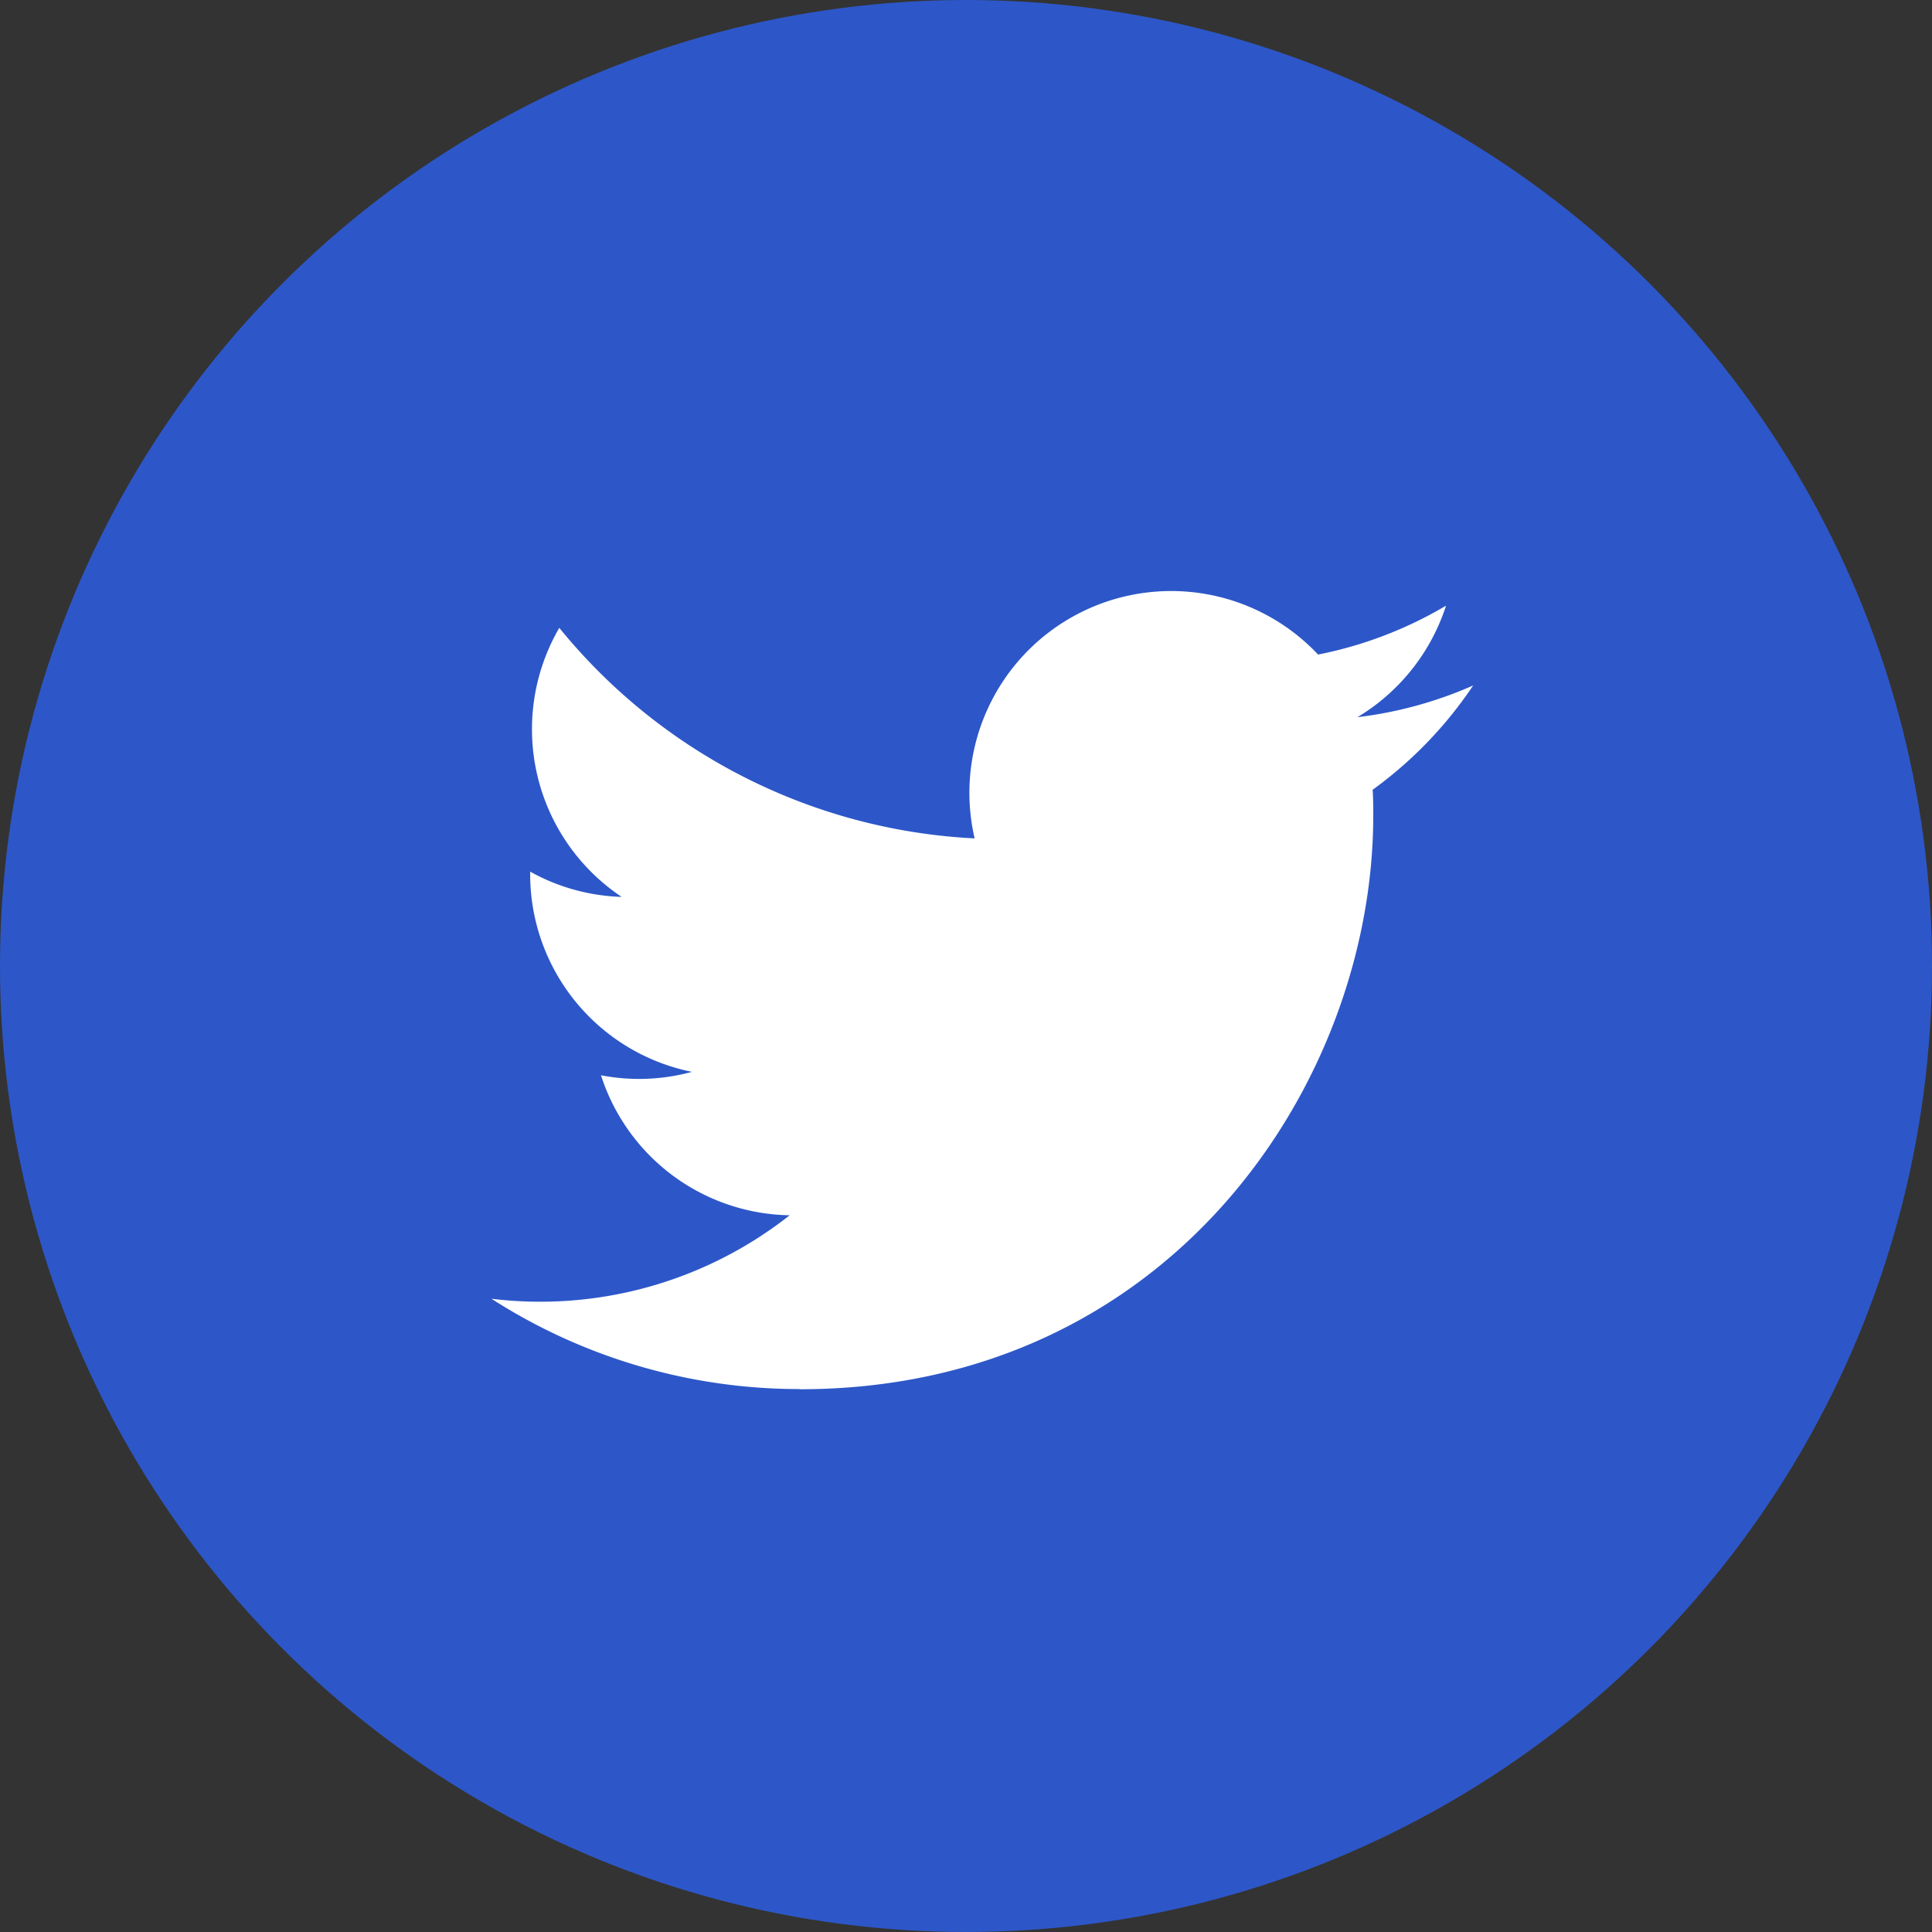
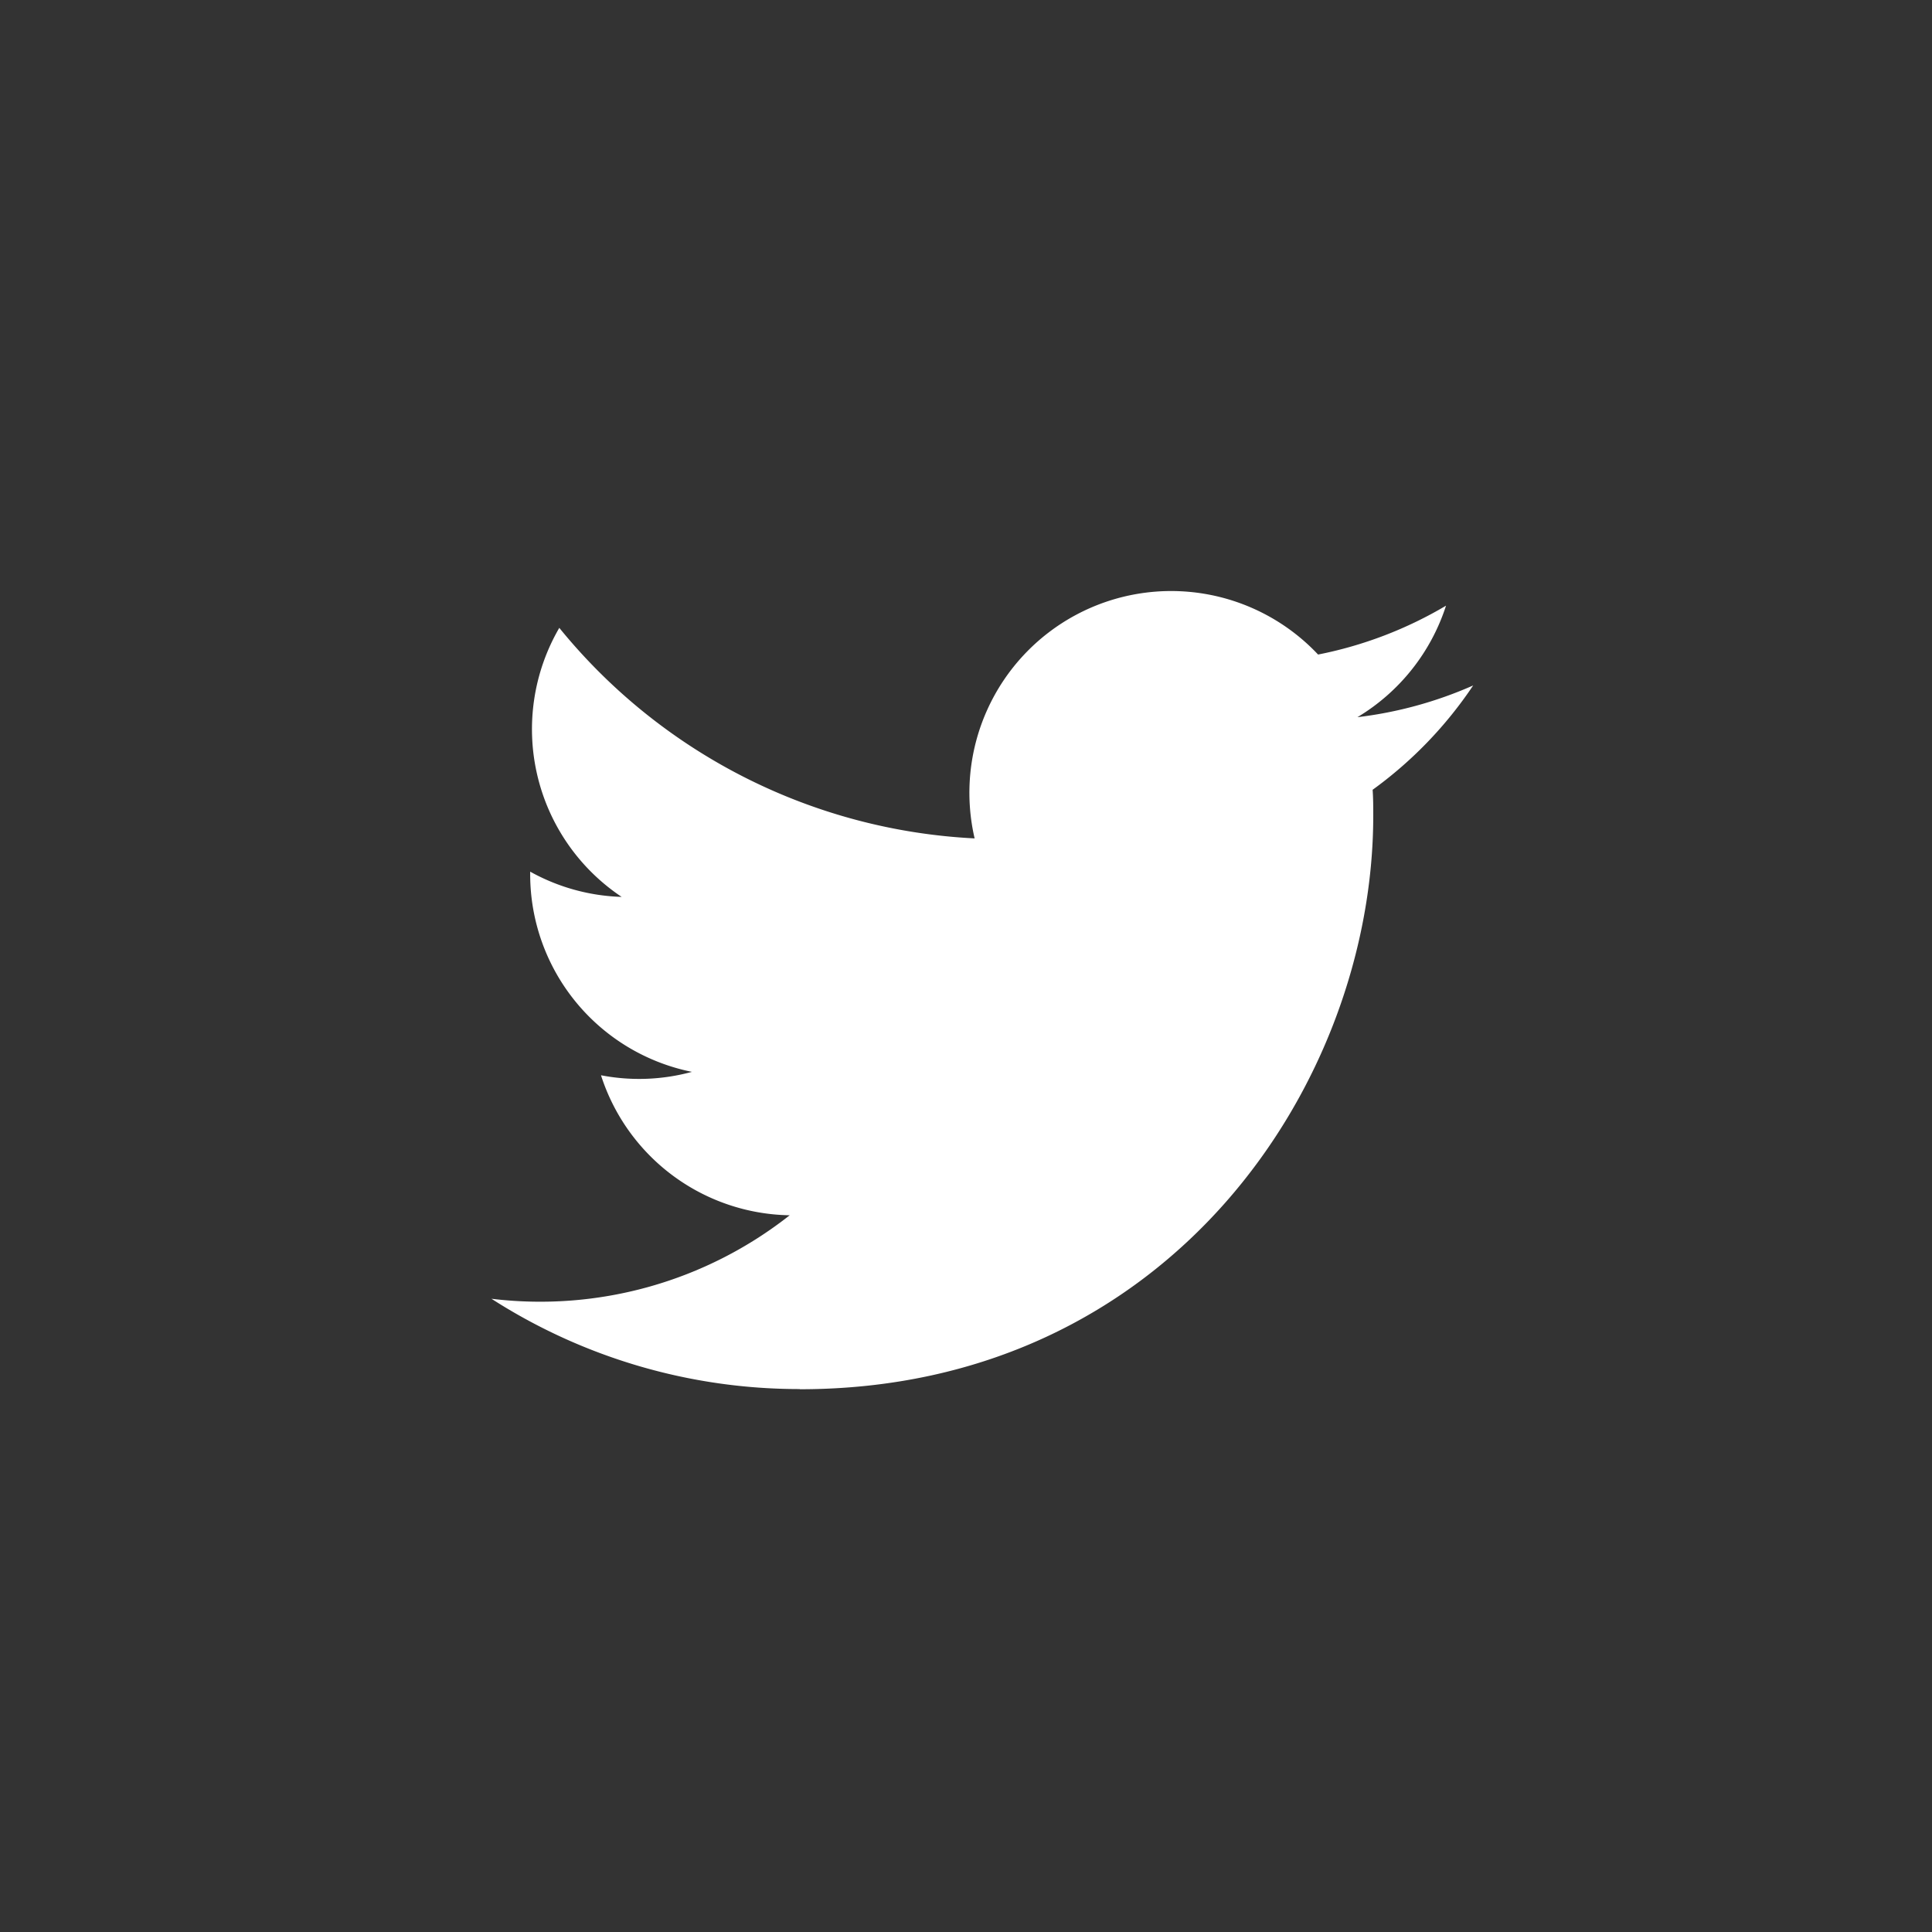
<svg xmlns="http://www.w3.org/2000/svg" id="Icons" viewBox="0 0 215 215">
  <rect x="0" y="0" width="215" height="215" fill="#333333" stroke="none" />
  <defs fill="#3756ee">
    <style>.cls-1{fill:#fff;}</style>
  </defs>
  <g id="Twitter">
-     <circle id="Background" cx="107.5" cy="107.5" r="107.5" fill="#2d57c8" />
    <path id="Twitter-2" data-name="Twitter" class="cls-1" d="M643,708.6c41.26,0,63.82-34.18,63.82-63.82,0-1,0-1.93-.07-2.89a45.74,45.74,0,0,0,11.19-11.61,45,45,0,0,1-12.88,3.53,22.54,22.54,0,0,0,9.86-12.41,45,45,0,0,1-14.24,5.44,22.45,22.45,0,0,0-38.22,20.46,63.65,63.65,0,0,1-46.22-23.43,22.44,22.44,0,0,0,6.94,29.94A22.3,22.3,0,0,1,613,651v.28a22.44,22.44,0,0,0,18,22,22.33,22.33,0,0,1-10.12.38,22.44,22.44,0,0,0,21,15.58,44.86,44.86,0,0,1-33.19,9.29A63.37,63.37,0,0,0,643,708.58" transform="translate(-554 -554)" fill="#3756ee" />
  </g>
</svg>